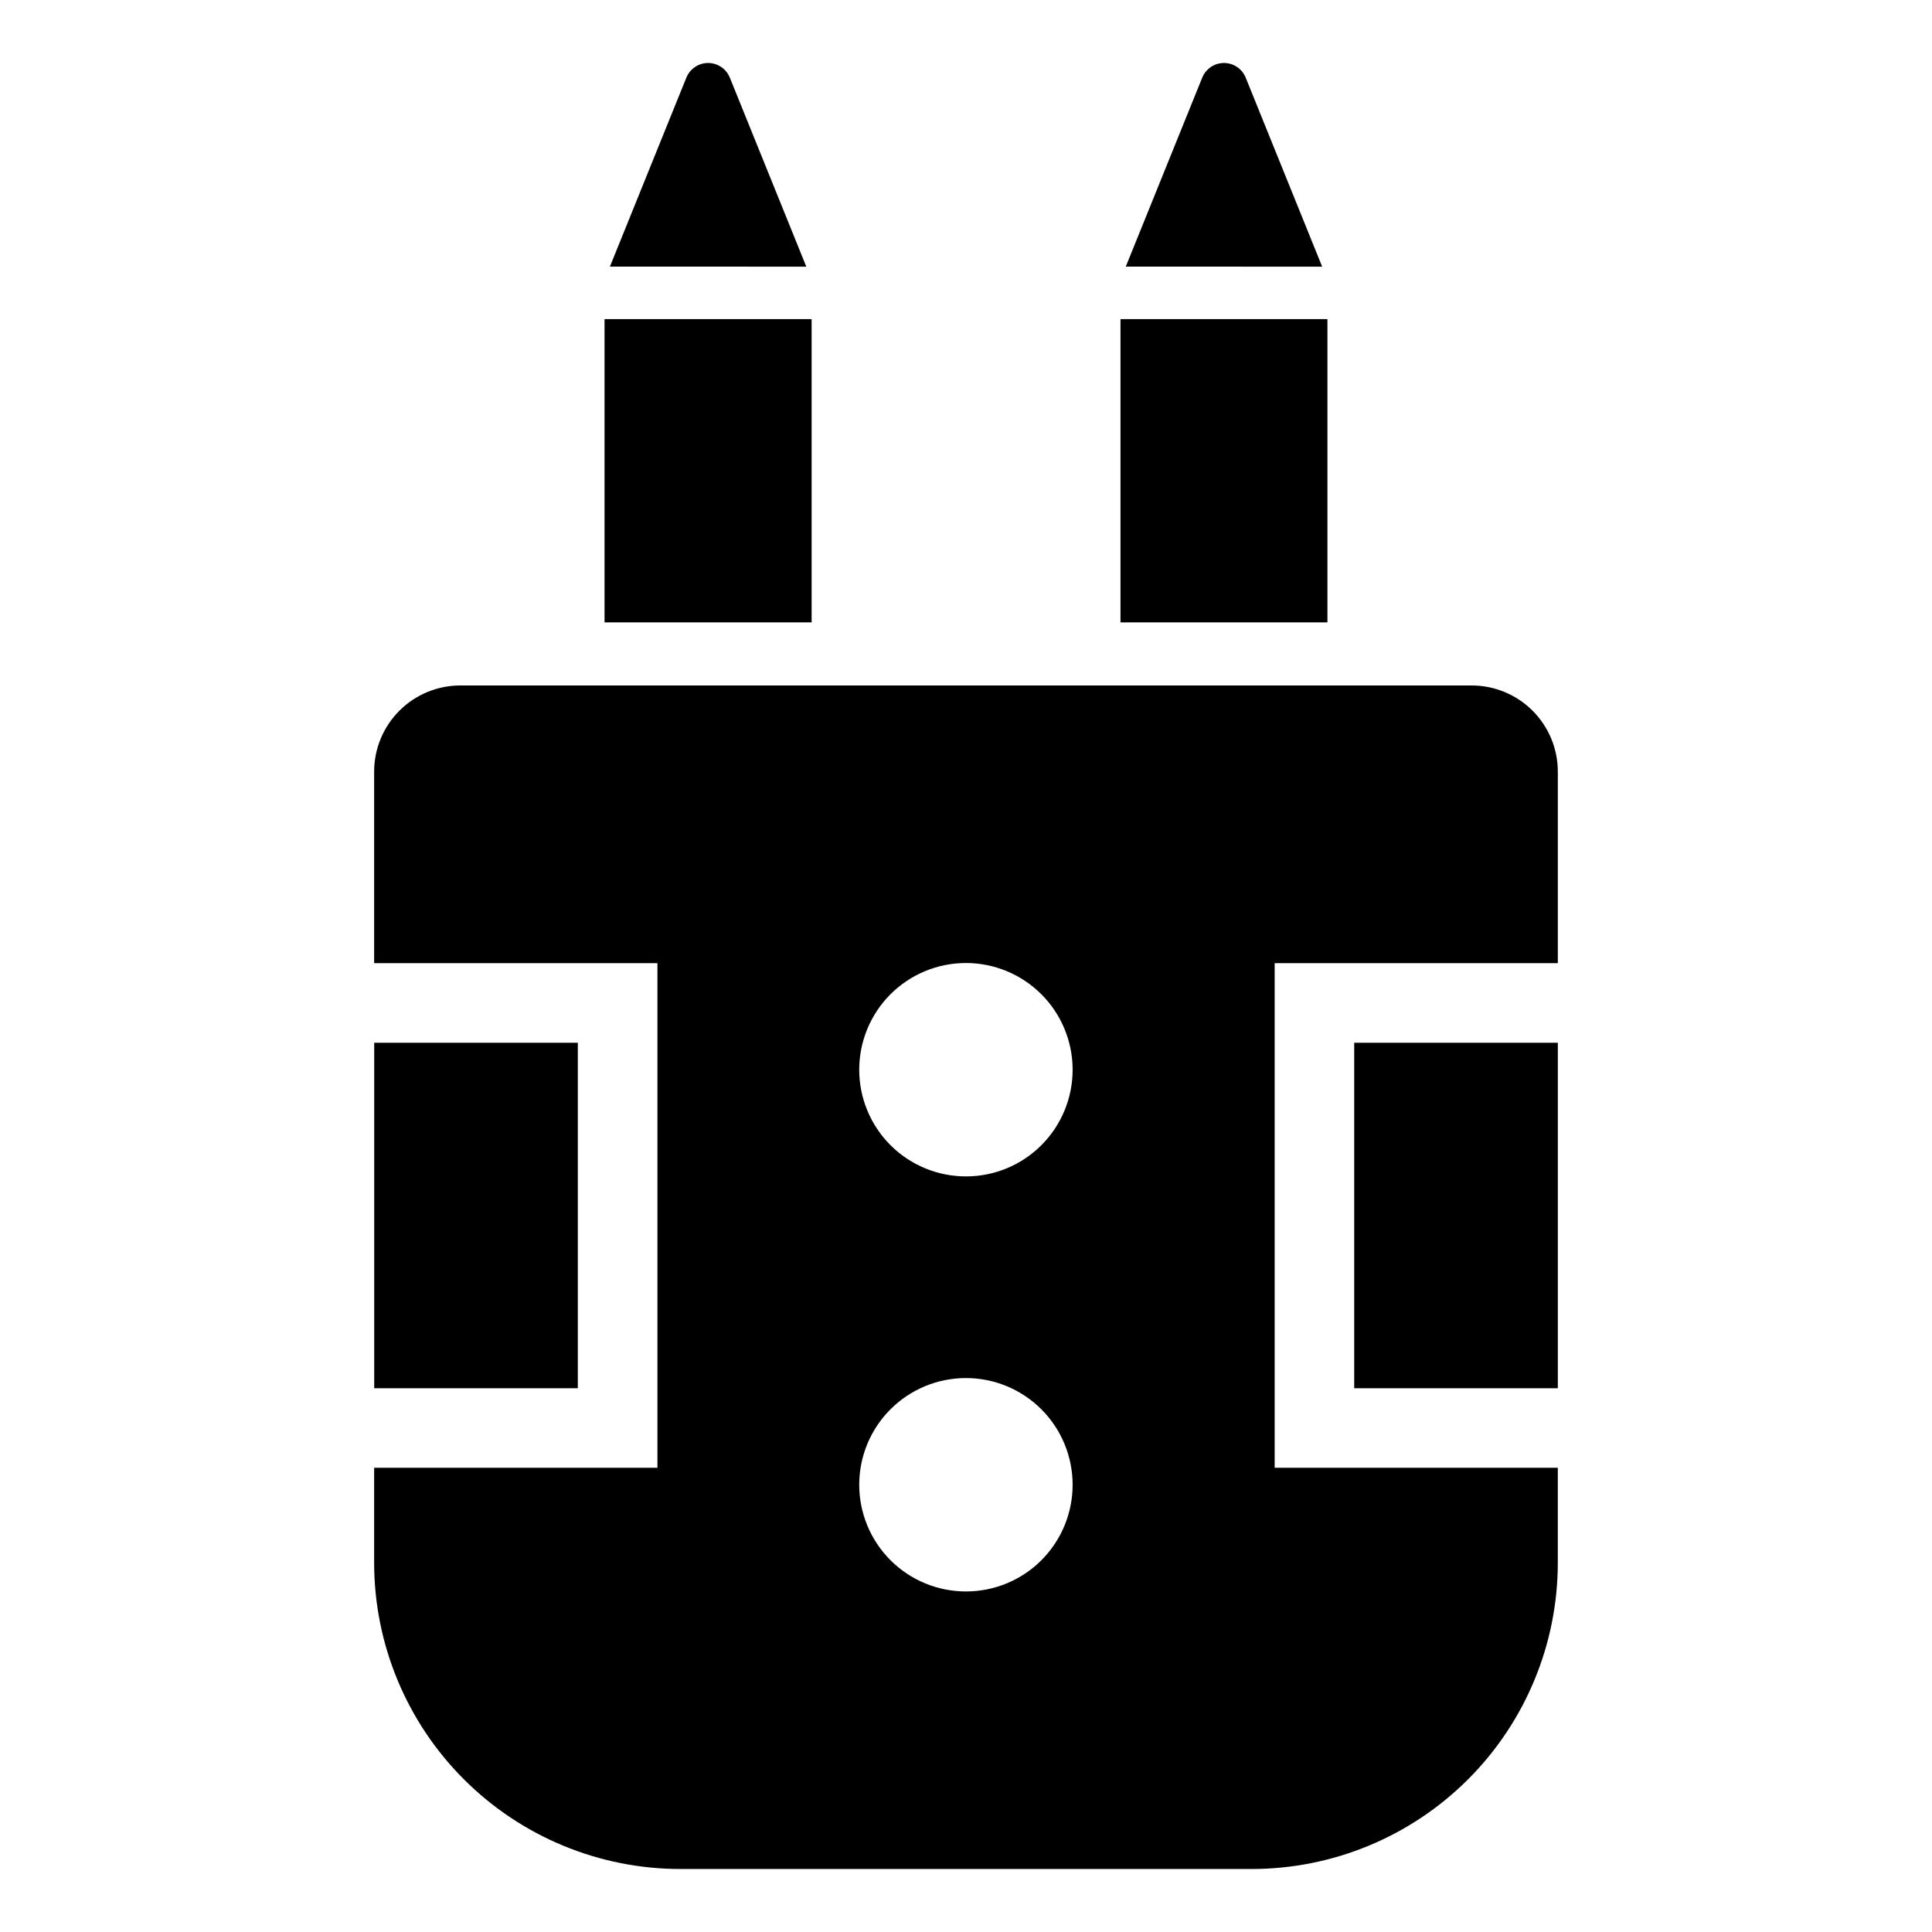
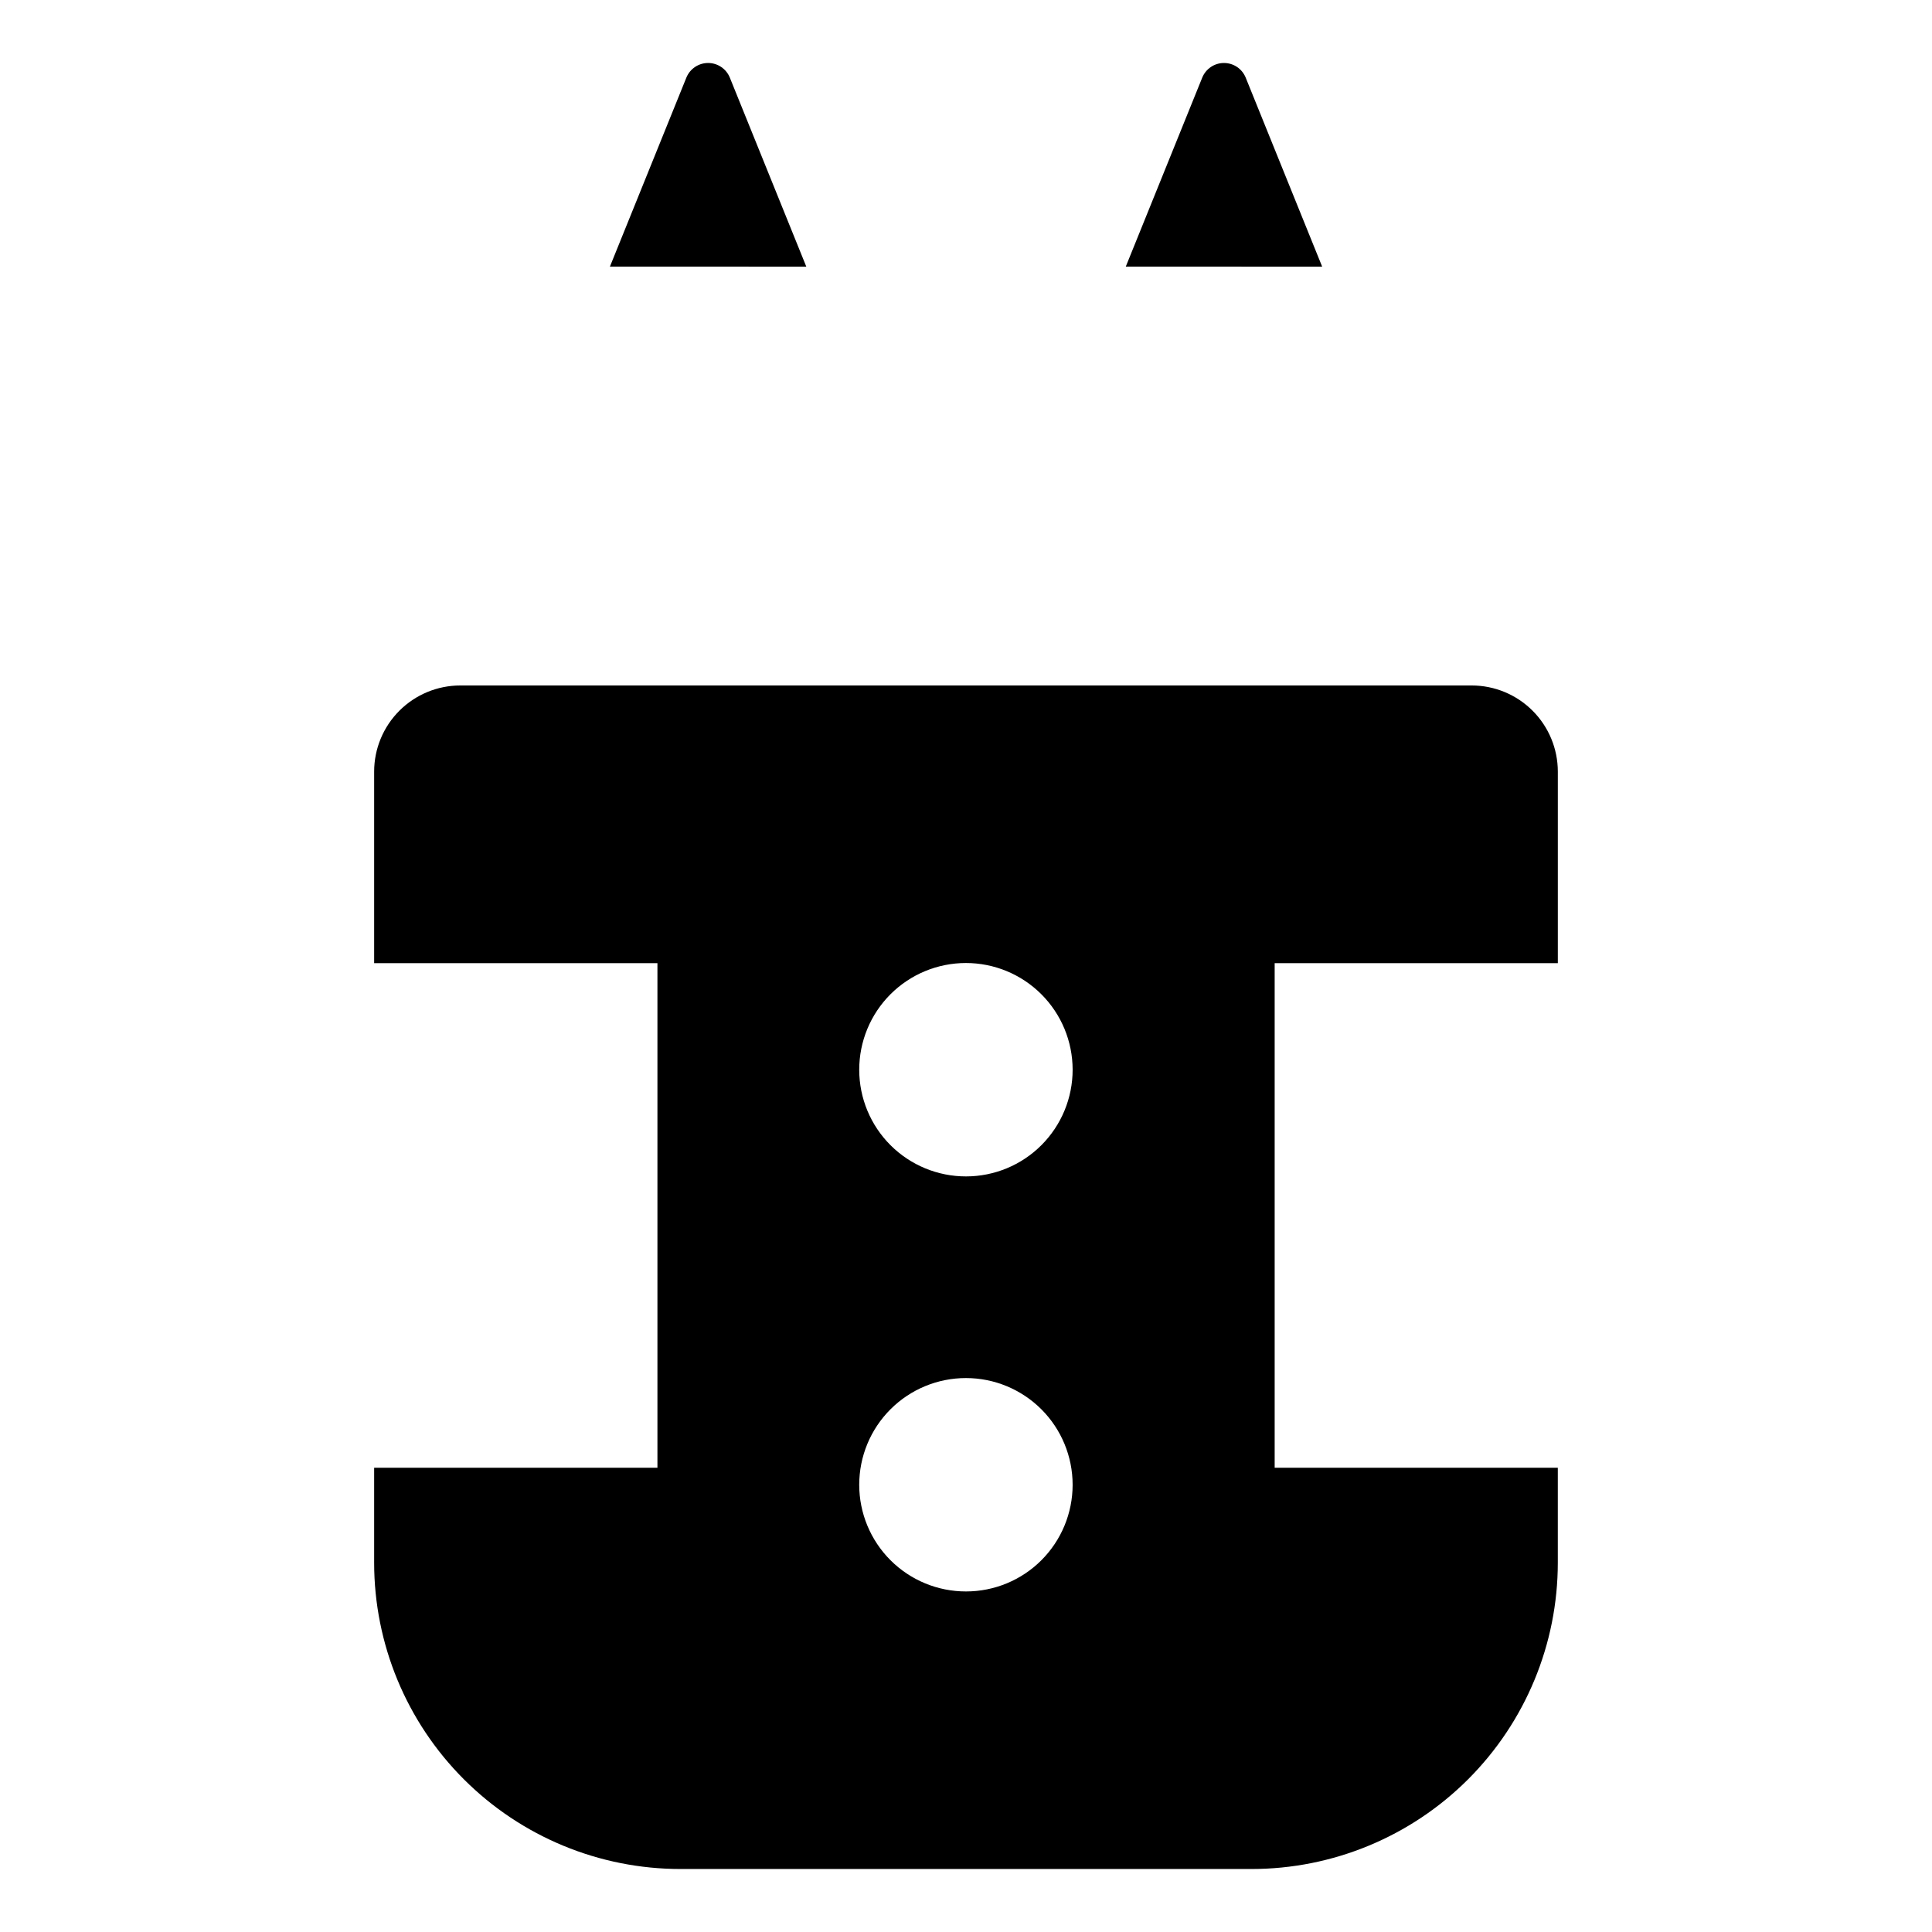
<svg xmlns="http://www.w3.org/2000/svg" fill="#000000" width="800px" height="800px" version="1.1" viewBox="144 144 512 512">
  <g>
-     <path d="m440.94 228.57h54.84v80.367h-54.84z" />
    <path d="m442.34 214.66 20.262-50.082c0.953-2.348 3.231-3.887 5.762-3.887 2.535 0 4.812 1.539 5.762 3.887l20.262 50.086z" />
-     <path d="m304.21 228.57h54.879v80.367h-54.879z" />
    <path d="m305.63 214.66 20.262-50.086v0.004c0.949-2.348 3.231-3.887 5.762-3.887s4.812 1.539 5.762 3.887l20.262 50.086z" />
    <path d="m556.84 399.25v-50.773c-0.004-6.051-2.41-11.852-6.688-16.129-4.277-4.281-10.078-6.688-16.129-6.691h-268.05c-6.051 0.004-11.852 2.41-16.133 6.691-4.277 4.277-6.684 10.078-6.688 16.129v50.773h75.074v133.72h-75.074v25.176c0.004 21.531 8.559 42.176 23.789 57.398 15.227 15.223 35.879 23.77 57.41 23.762h151.29c21.527 0.008 42.18-8.539 57.41-23.762 15.227-15.223 23.781-35.867 23.785-57.398v-25.176h-75.035v-133.72zm-156.84 166.5c-7.504 0.008-14.699-2.969-20.008-8.273-5.305-5.301-8.289-12.496-8.289-19.996s2.977-14.695 8.281-20 12.5-8.285 20-8.281c7.504 0 14.695 2.984 20 8.289 5.301 5.309 8.277 12.504 8.273 20.004 0 7.496-2.977 14.684-8.277 19.984-5.297 5.301-12.488 8.277-19.98 8.273zm0-109.99c-7.5 0.008-14.695-2.969-20-8.266-5.309-5.301-8.293-12.492-8.297-19.988-0.004-7.5 2.969-14.695 8.27-20.004 5.297-5.305 12.488-8.289 19.988-8.293s14.691 2.969 20 8.27c5.305 5.297 8.289 12.488 8.297 19.988 0.008 7.5-2.965 14.695-8.266 20.004-5.301 5.309-12.492 8.289-19.992 8.289z" />
-     <path d="m243.17 420.34h53.961v91.559h-53.961z" />
-     <path d="m502.88 420.34h53.961v91.559h-53.961z" />
  </g>
</svg>